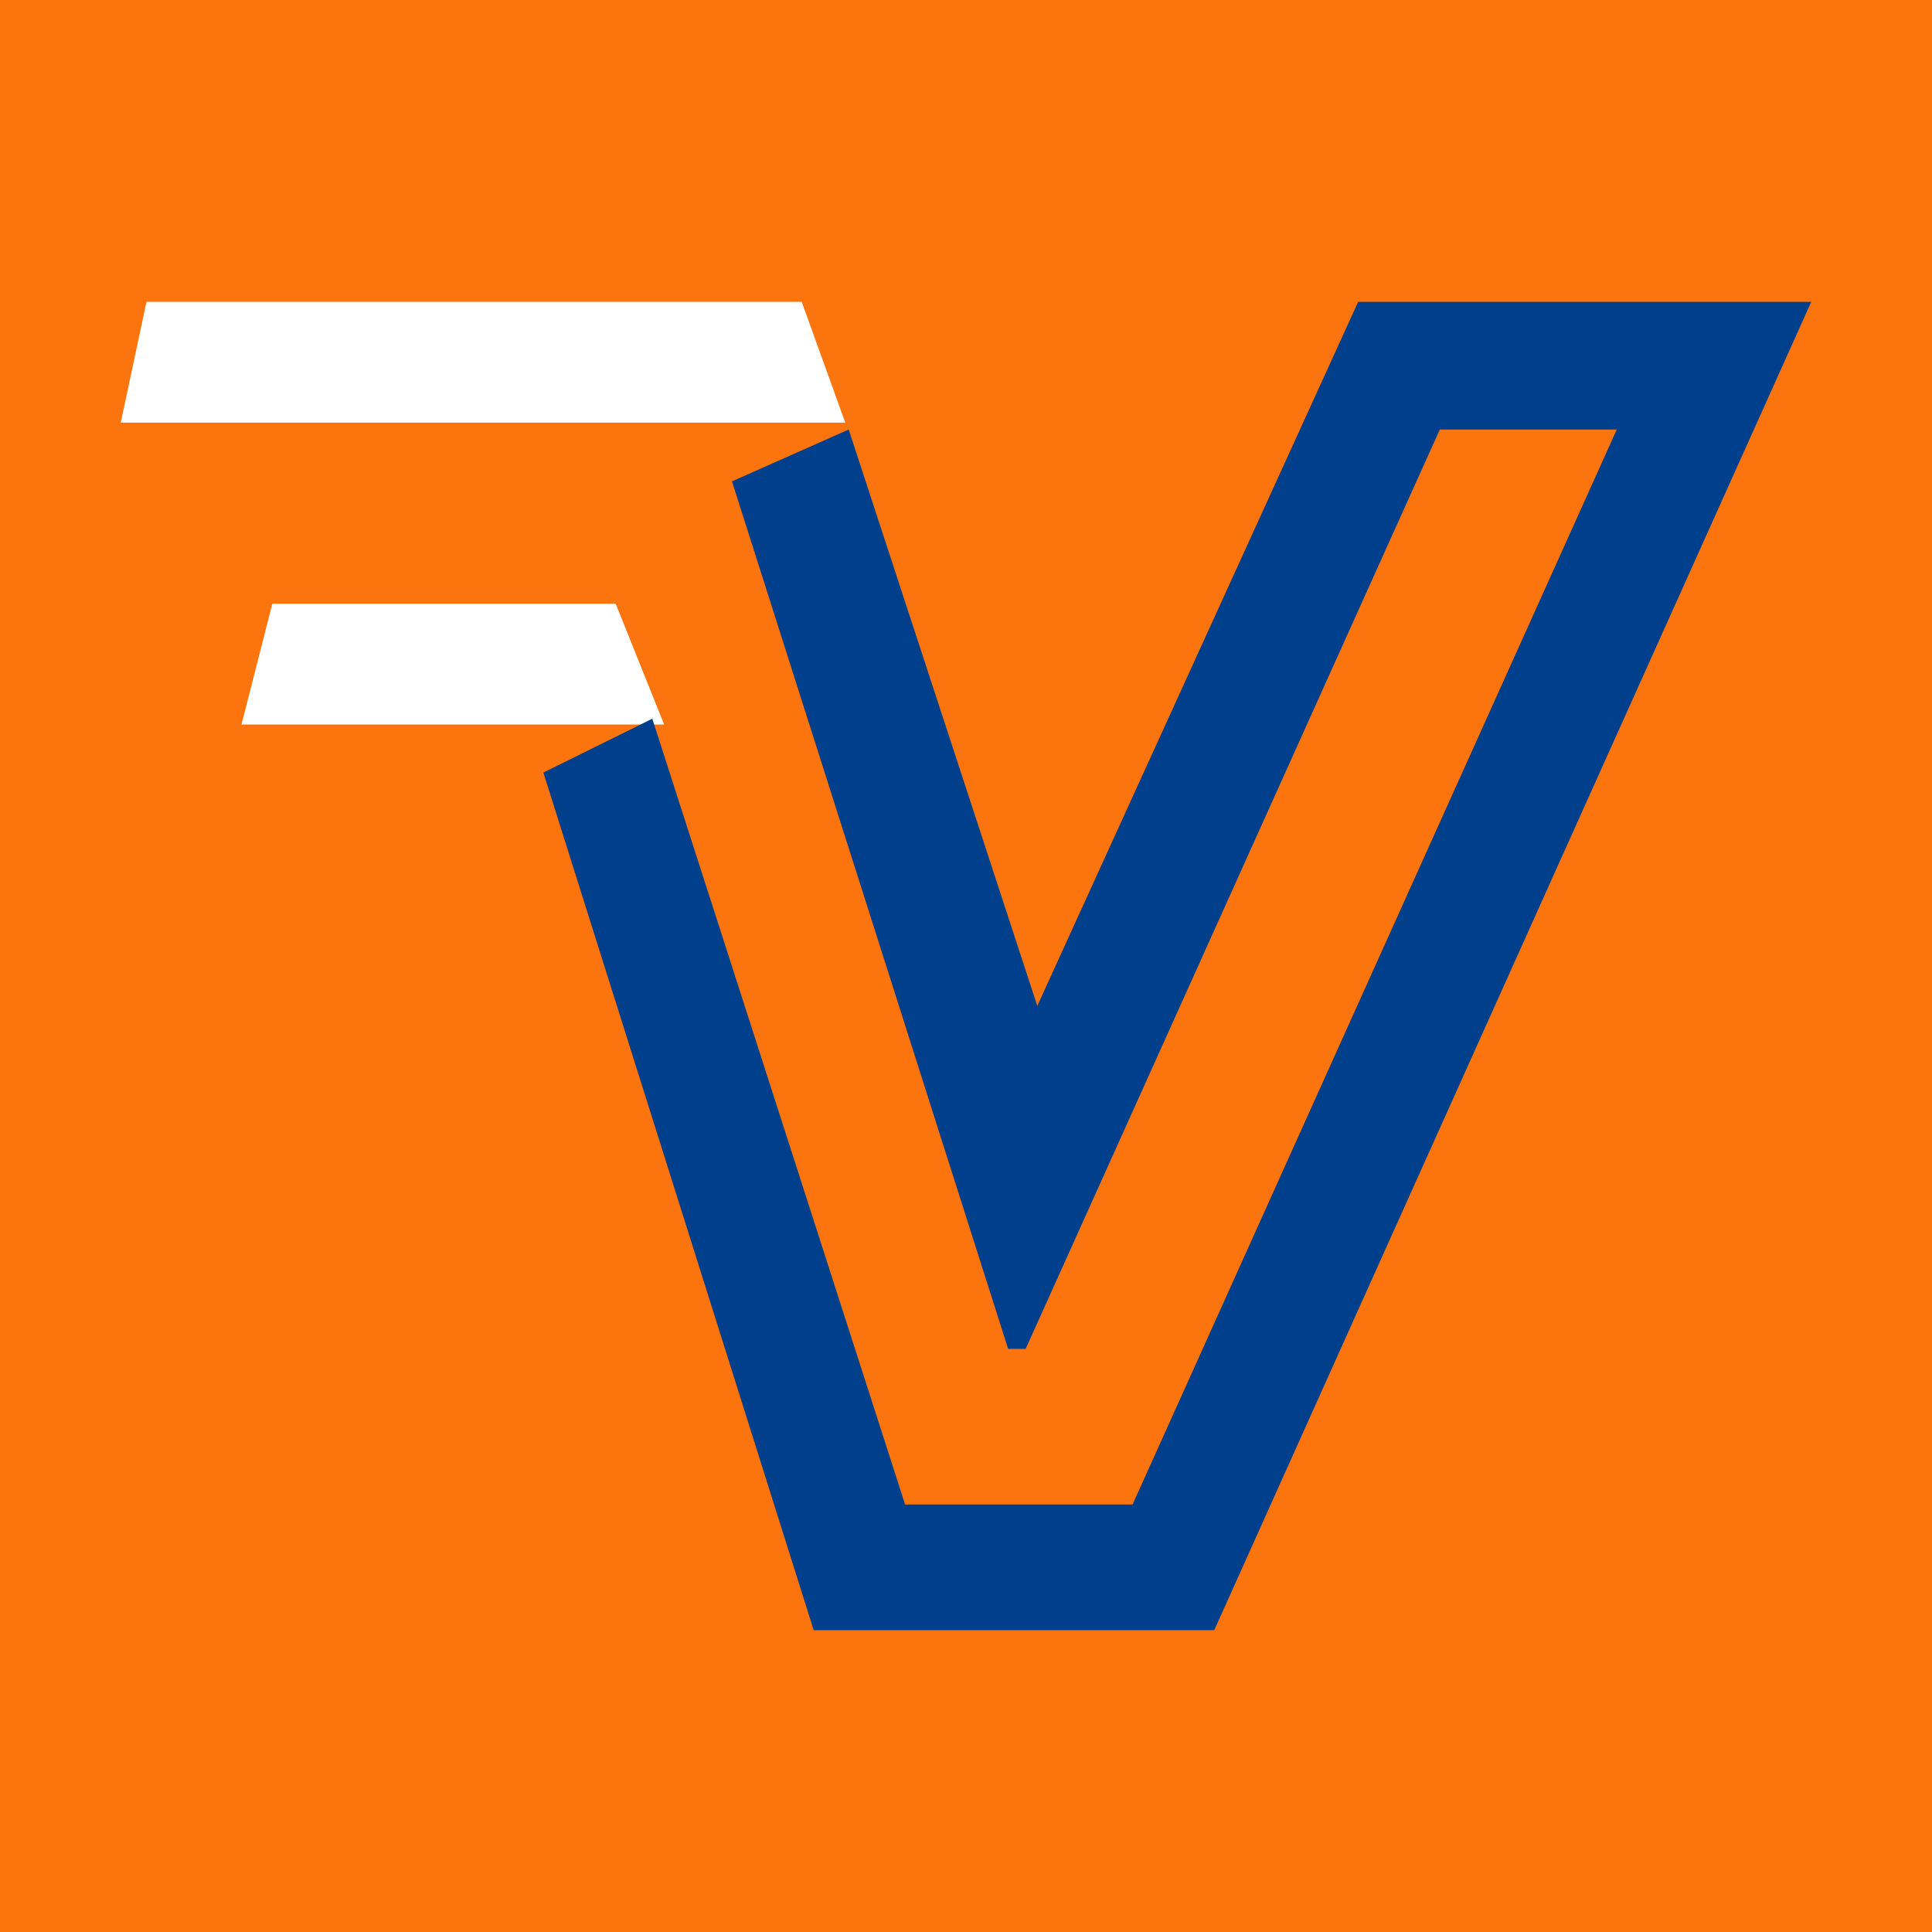
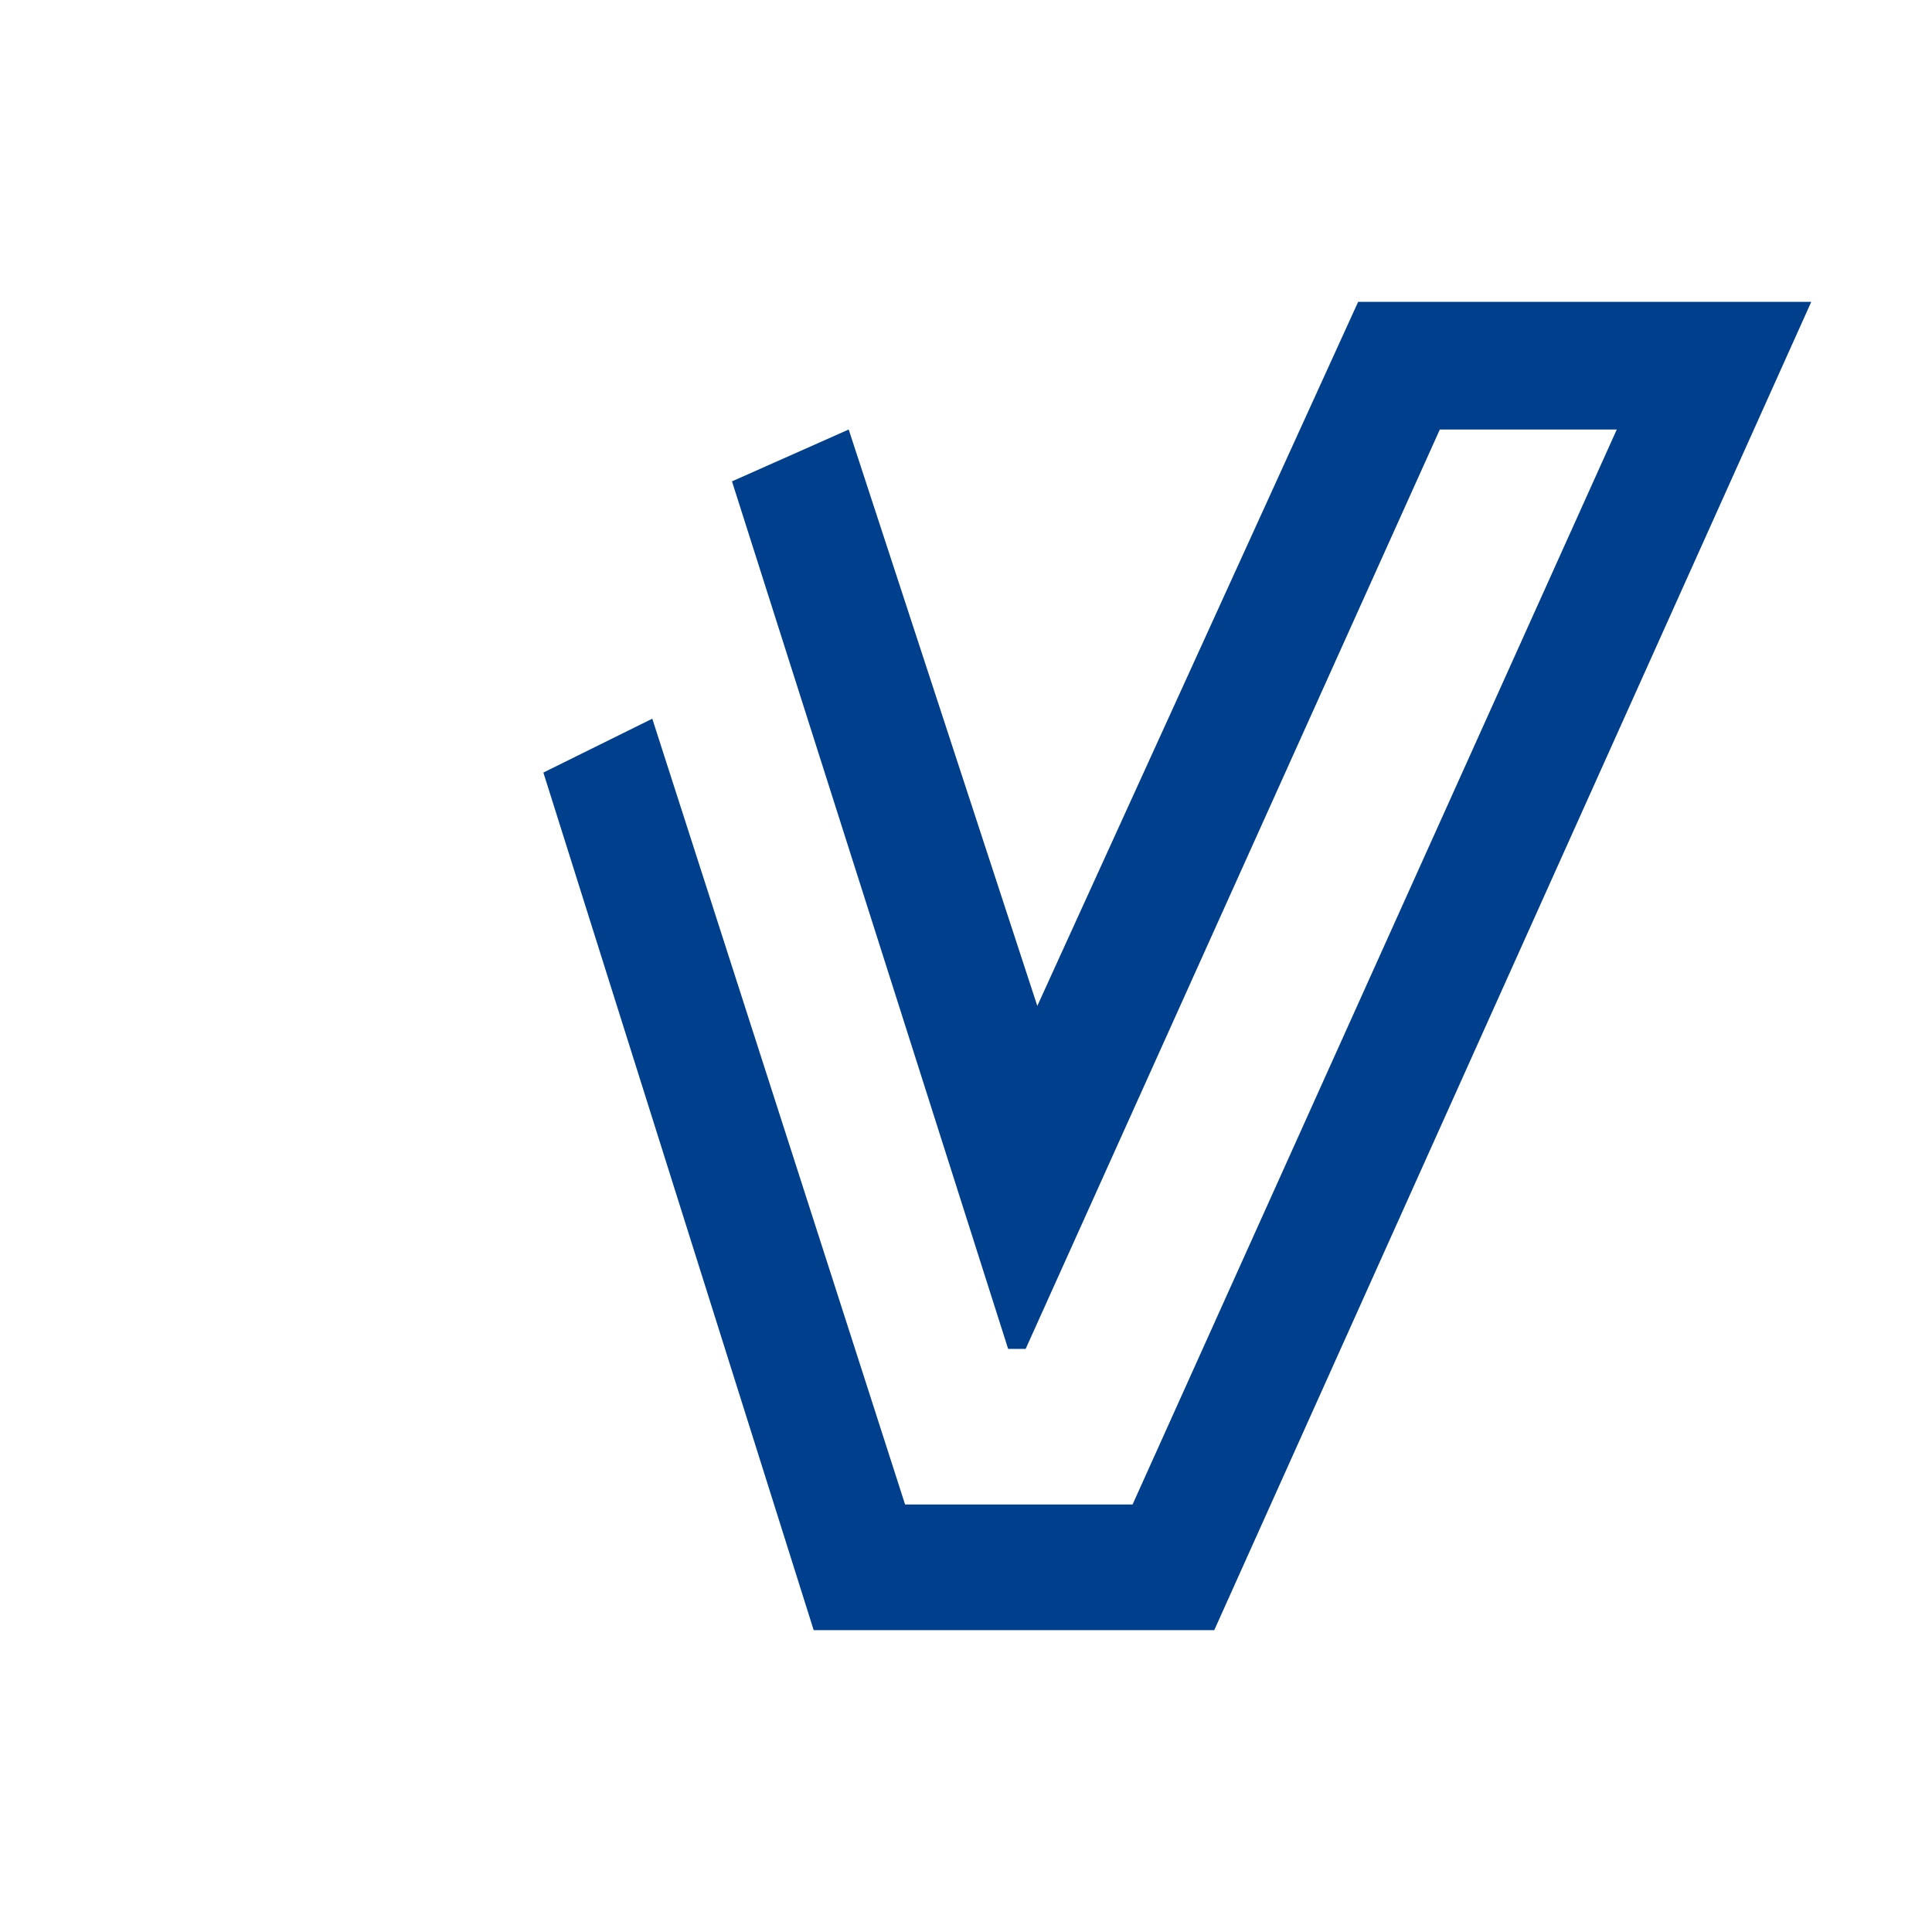
<svg xmlns="http://www.w3.org/2000/svg" width="32" height="32" viewBox="0 0 32 32" fill="none">
-   <rect width="32" height="32" fill="#FB740E" />
  <path fill-rule="evenodd" clip-rule="evenodd" d="M4.51 10L4 12H11L10.198 10H4.51Z" fill="white" />
  <path fill-rule="evenodd" clip-rule="evenodd" d="M2 7H14L13.279 5H2.426L2 7Z" fill="white" />
  <path fill-rule="evenodd" clip-rule="evenodd" d="M9 12.796L10.804 11.904L14.991 24.919H18.759L26.779 7.114H23.848L16.988 22.342H16.698L12.124 7.973L14.057 7.114L17.181 16.661L22.495 5H30L20.112 27H13.477L9 12.796Z" fill="#003F8C" />
</svg>